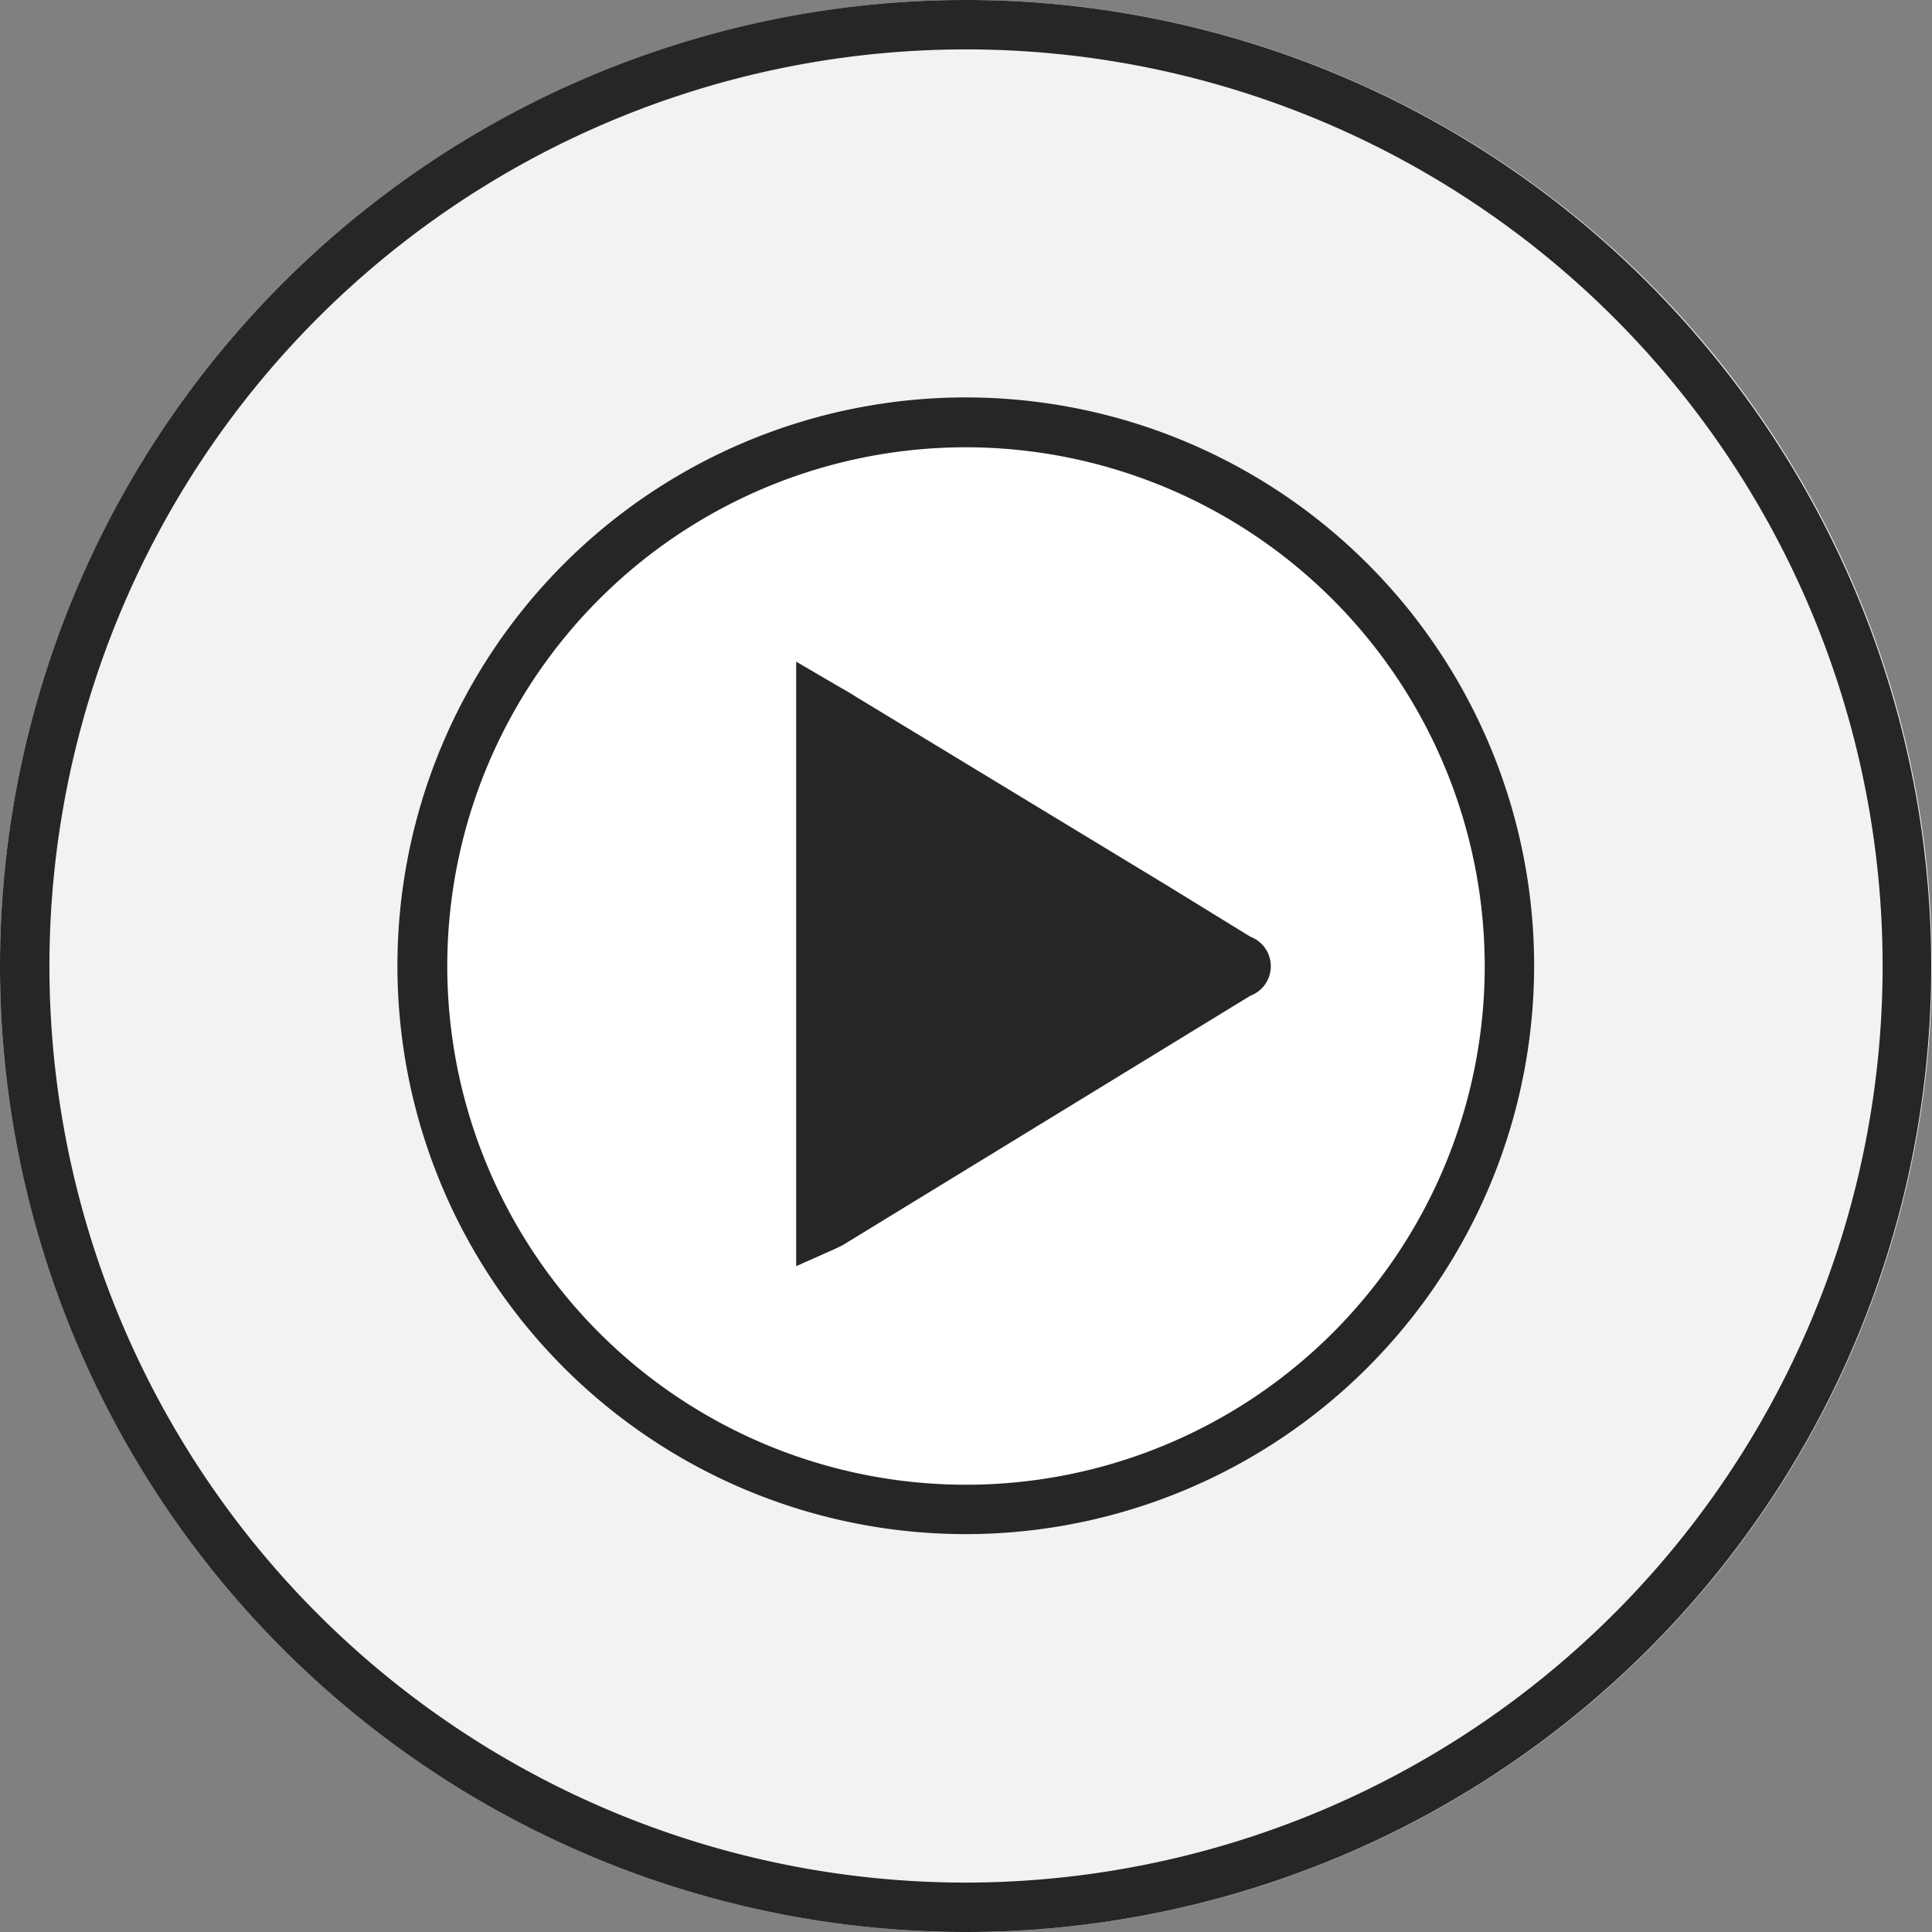
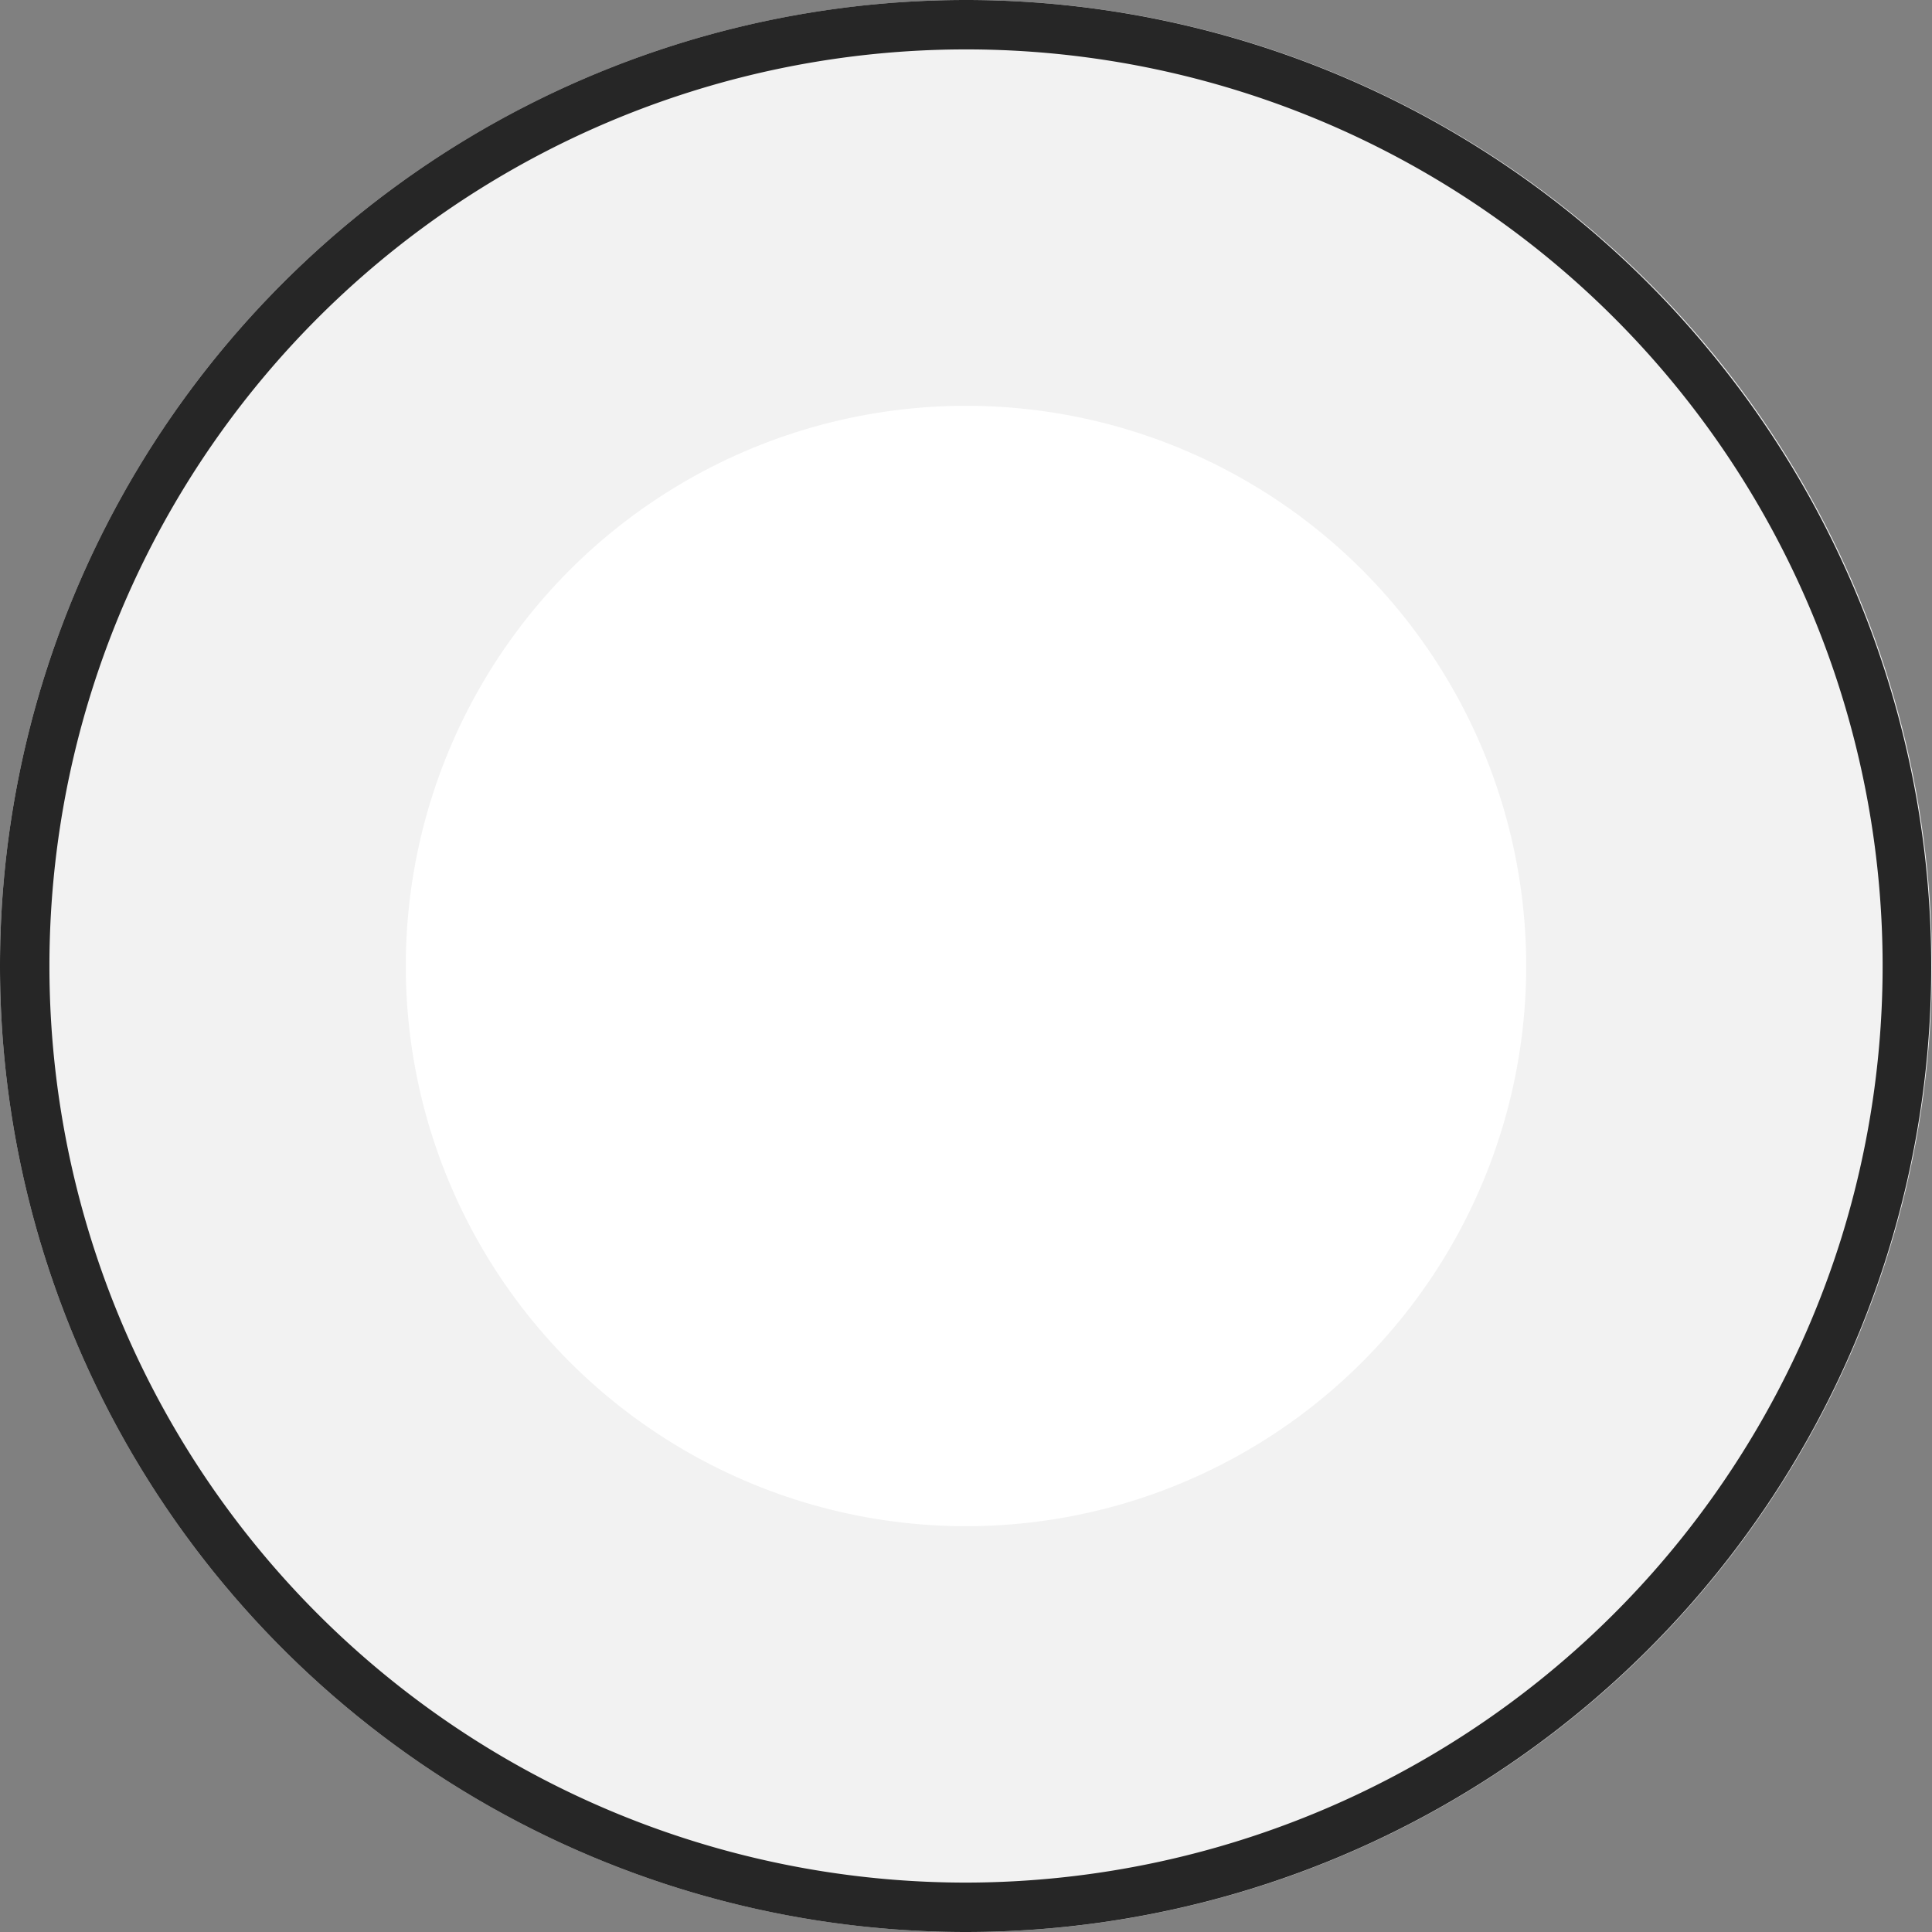
<svg xmlns="http://www.w3.org/2000/svg" viewBox="0 0 87.6 87.6">
  <rect x="0" y="0" width="87.6" height="87.6" fill="#808080" stroke="none" />
  <defs>
    <style>.cls-1{fill:#f2f2f2;}.cls-2{fill:#fff;}.cls-3{fill:#262626;}</style>
  </defs>
  <g id="Layer_2" data-name="Layer 2">
    <g id="Layer_1-2" data-name="Layer 1">
      <circle class="cls-1" cx="43.8" cy="43.8" r="43.8" />
      <circle class="cls-2" cx="43.8" cy="43.8" r="25.4" />
      <path class="cls-3" d="M77.59,16A43.7,43.7,0,0,0,43.8,0h0a43.8,43.8,0,0,0,0,87.6h0A43.78,43.78,0,0,0,77.59,16ZM43.8,85.36A41.56,41.56,0,1,1,83.49,56.13,41.64,41.64,0,0,1,43.8,85.36Z" />
-       <path class="cls-3" d="M43.8,69.56A25.77,25.77,0,1,1,69.56,43.8,25.79,25.79,0,0,1,43.8,69.56Zm0-49.28A23.52,23.52,0,1,0,67.32,43.8,23.55,23.55,0,0,0,43.8,20.28ZM36.1,57.41V30l2,1.17c.25.14.48.27.69.41L53,40.2l3.69,2.27a1.43,1.43,0,0,1,0,2.68L38.19,56.47l-.38.18Z" />
    </g>
  </g>
</svg>